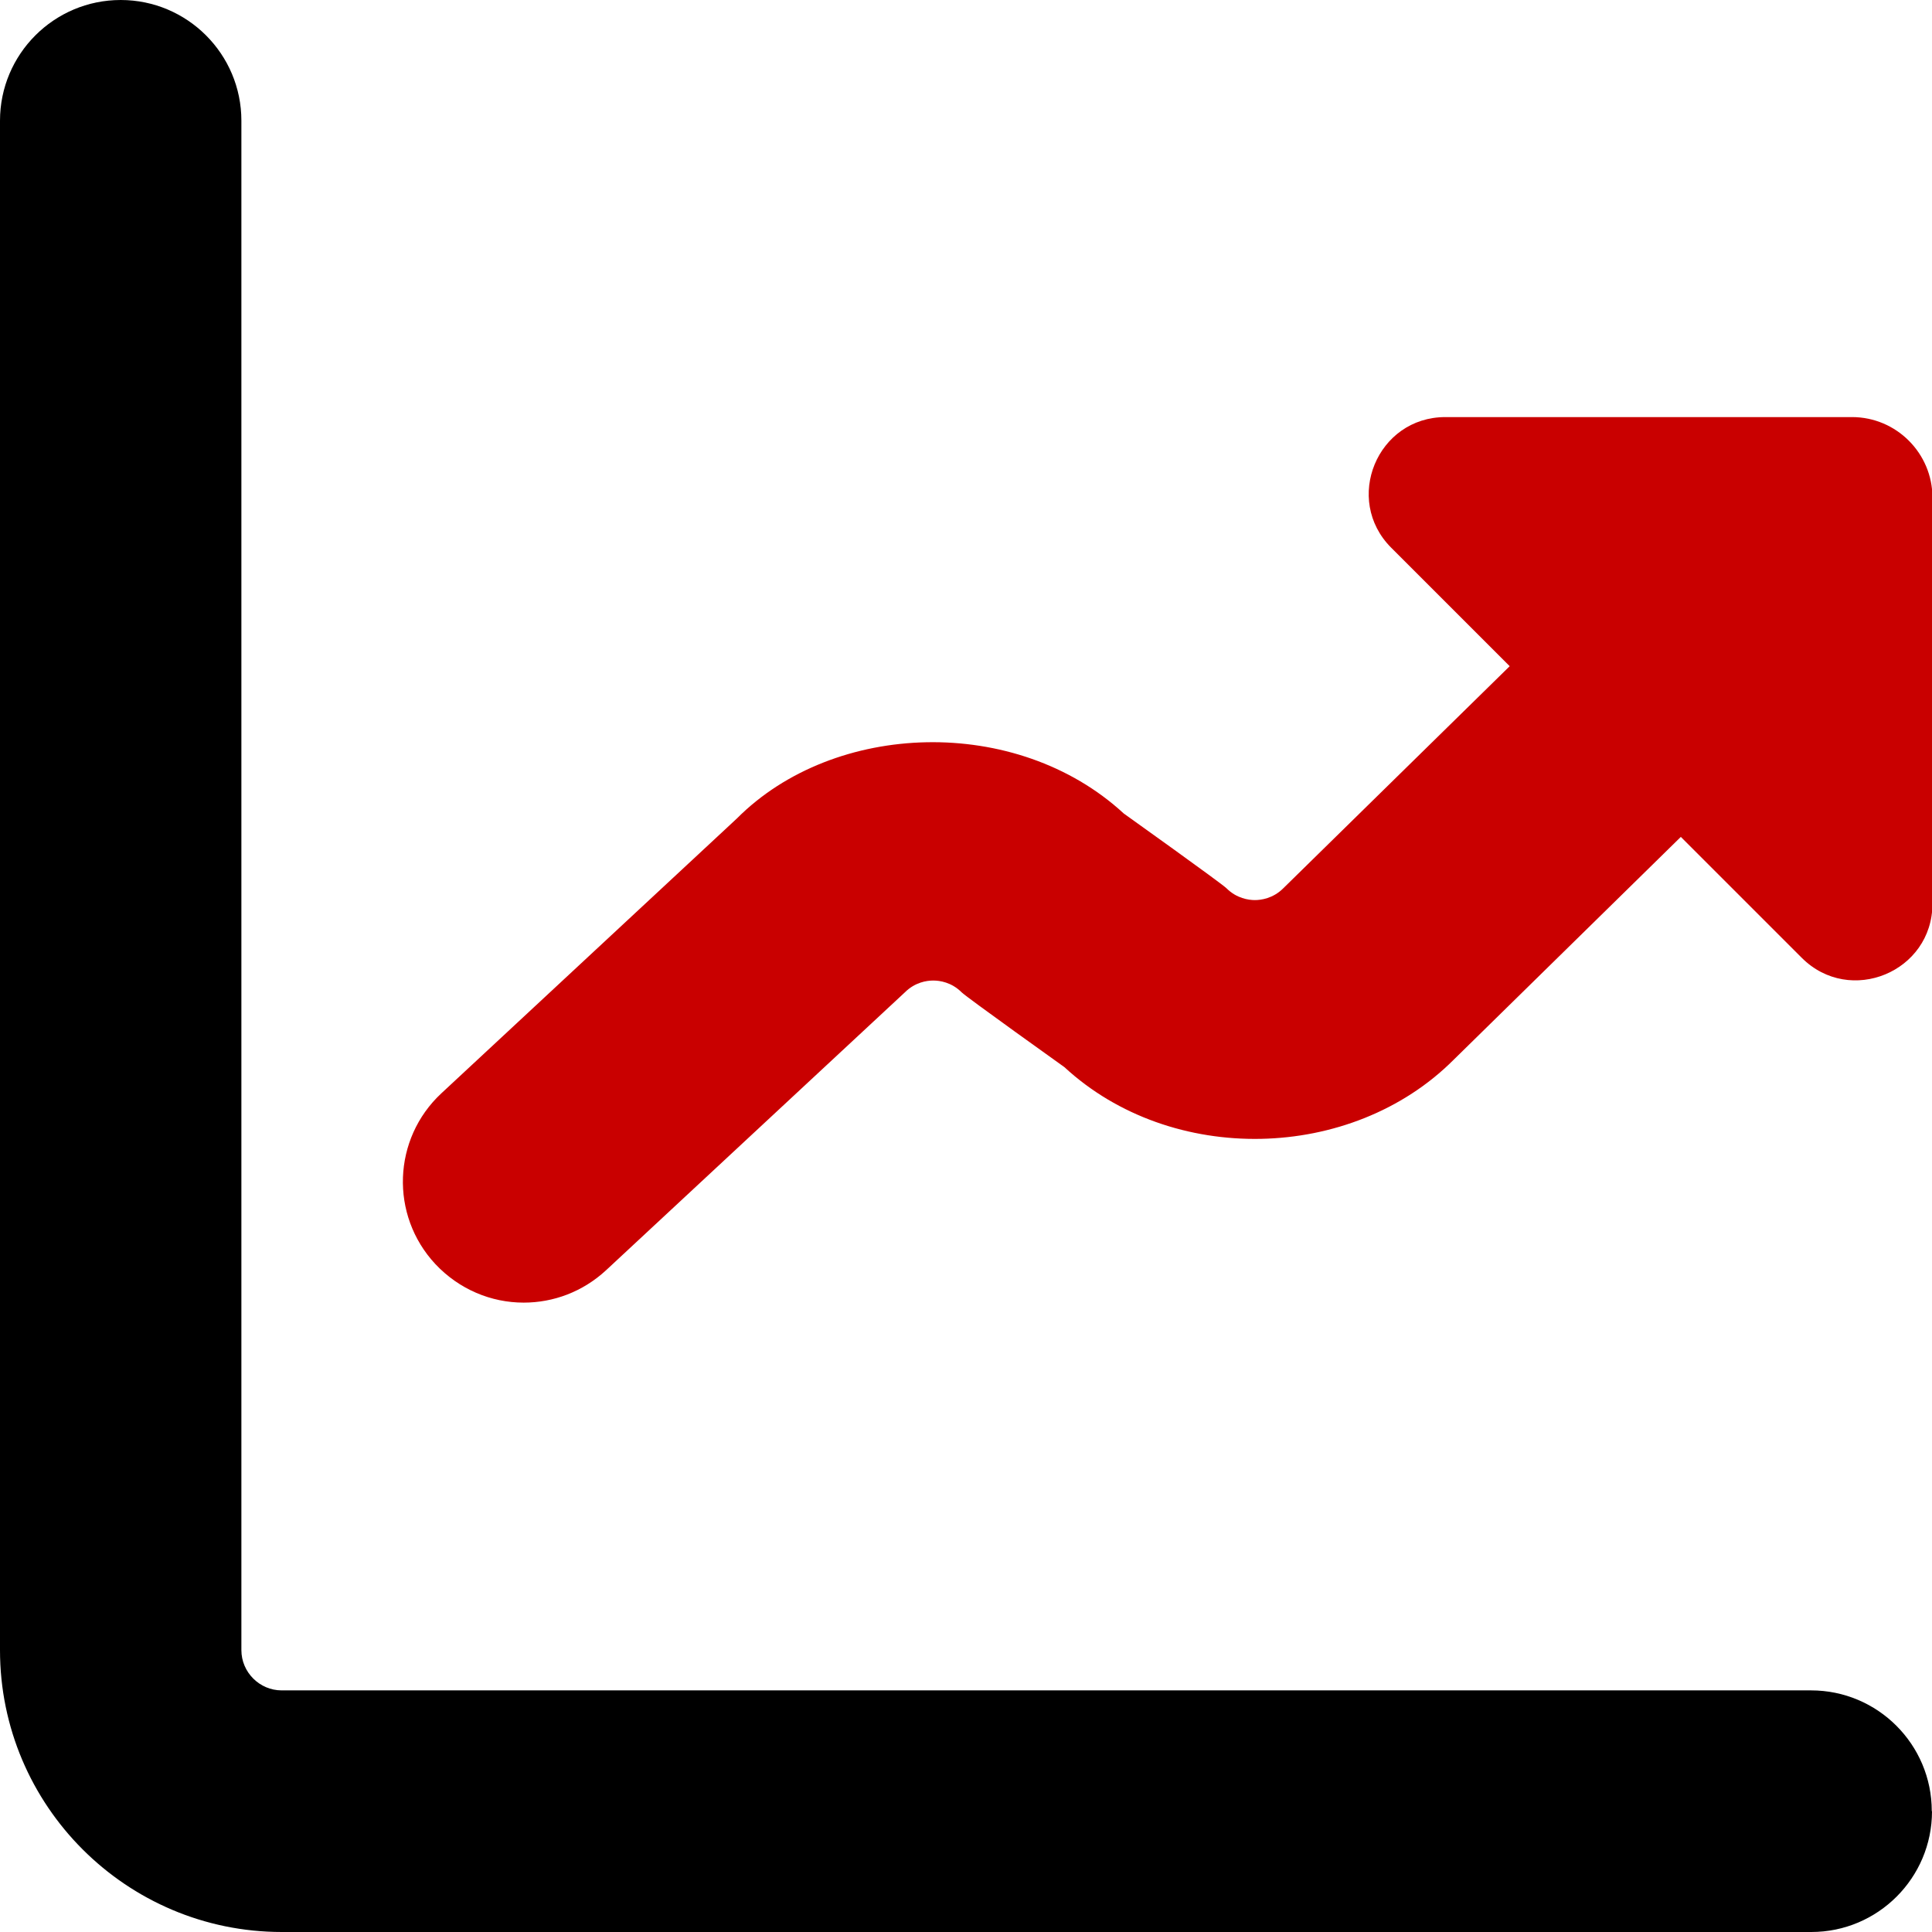
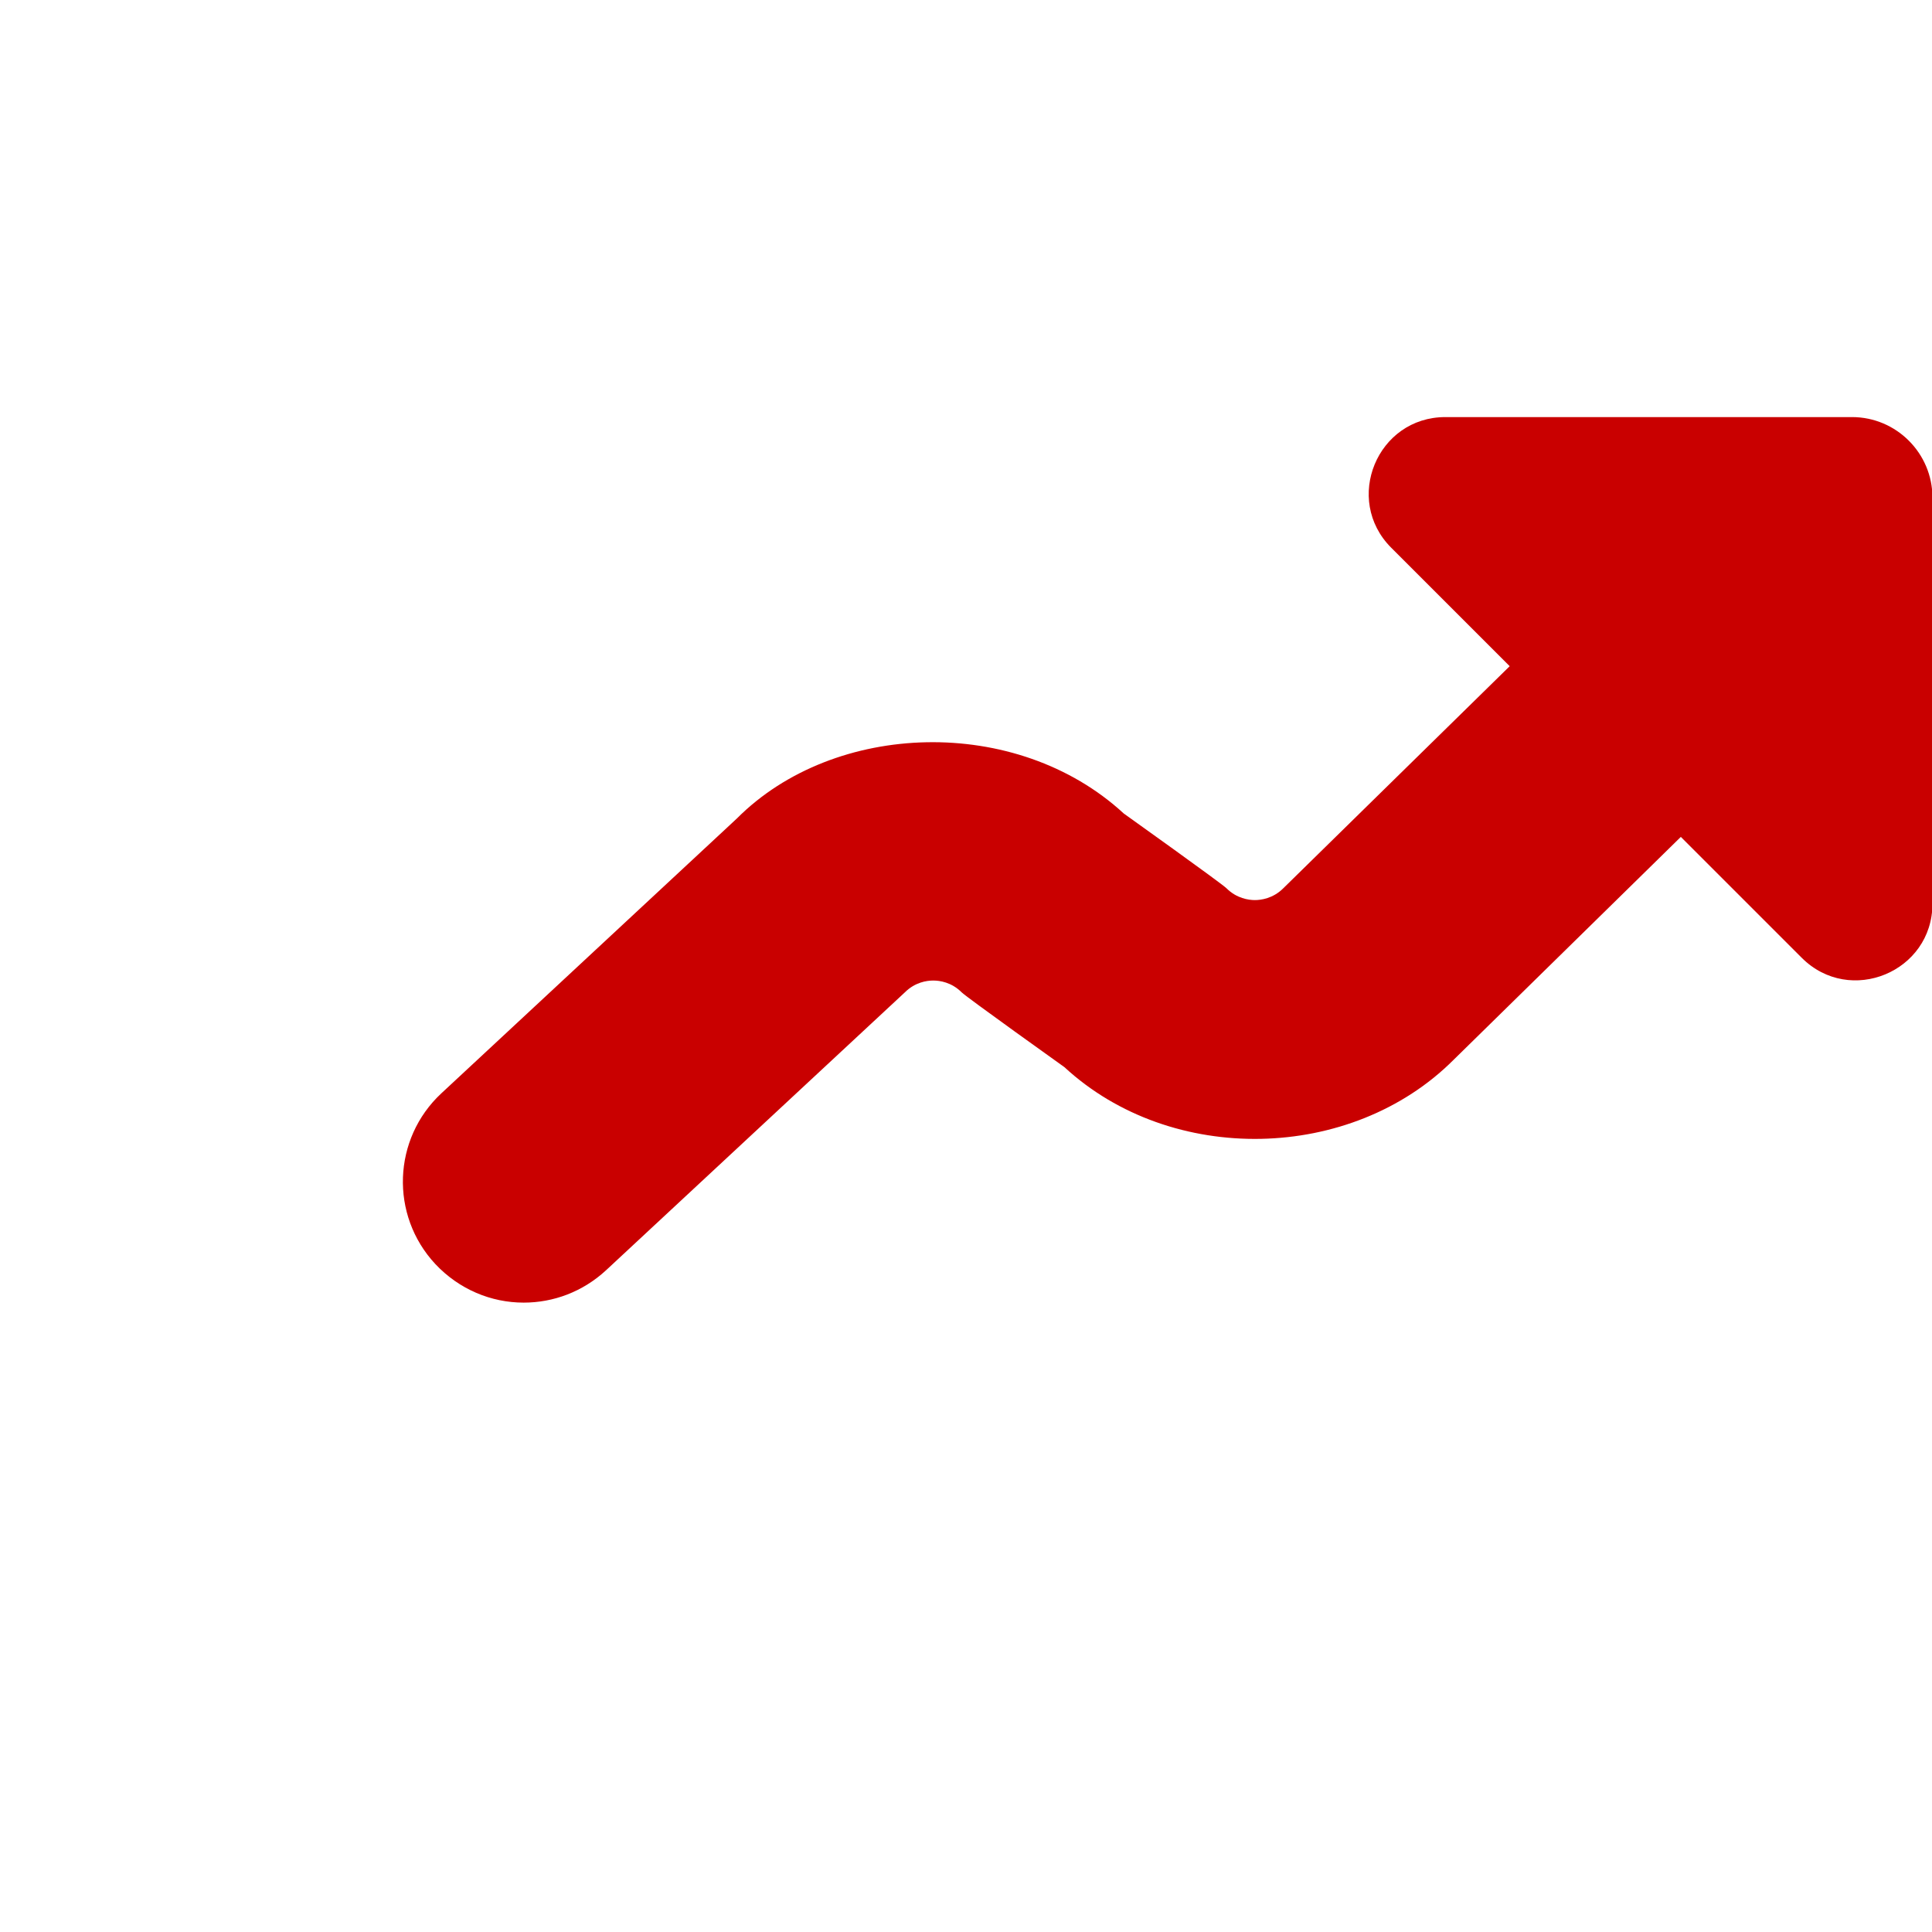
<svg xmlns="http://www.w3.org/2000/svg" id="uuid-5711811b-4ed8-4ea9-aeae-55a0f274abf6" width="85" height="85" viewBox="0 0 85 85">
  <g id="uuid-8b0aa8e0-f43f-49c1-a3a6-8b55c6fbedbb">
-     <path d="m85,79.69c0,2.93-2.38,5.31-5.31,5.31H12.4c-6.84,0-12.4-5.56-12.4-12.4V5.31C0,2.38,2.38,0,5.31,0s5.31,2.38,5.31,5.31v67.29c0,.97.8,1.77,1.77,1.77h67.29c2.93,0,5.31,2.38,5.31,5.31Z" style="stroke-width:0px;" />
    <path d="m81.46,18.35h-17.87c-3,0-4.5,3.63-2.38,5.75l5.21,5.21-9.96,9.77c-.45.45-.98.52-1.25.52s-.8-.07-1.25-.52c-.22-.22-4.52-3.29-4.52-3.29-4.72-4.35-12.74-4.08-17.02.22l-13,12.09c-2.15,2-2.27,5.36-.27,7.51,1.05,1.12,2.46,1.7,3.89,1.7,1.3,0,2.59-.47,3.62-1.42l13.15-12.23c.45-.45.97-.52,1.25-.52s.8.07,1.25.52c.22.22,4.52,3.29,4.52,3.29,4.71,4.35,12.63,4.17,17.12-.32l10-9.81,5.32,5.32c2.12,2.12,5.75.62,5.75-2.38v-17.87c0-1.95-1.59-3.54-3.54-3.54Z" style="fill:#c90000; stroke-width:0px;" />
  </g>
</svg>